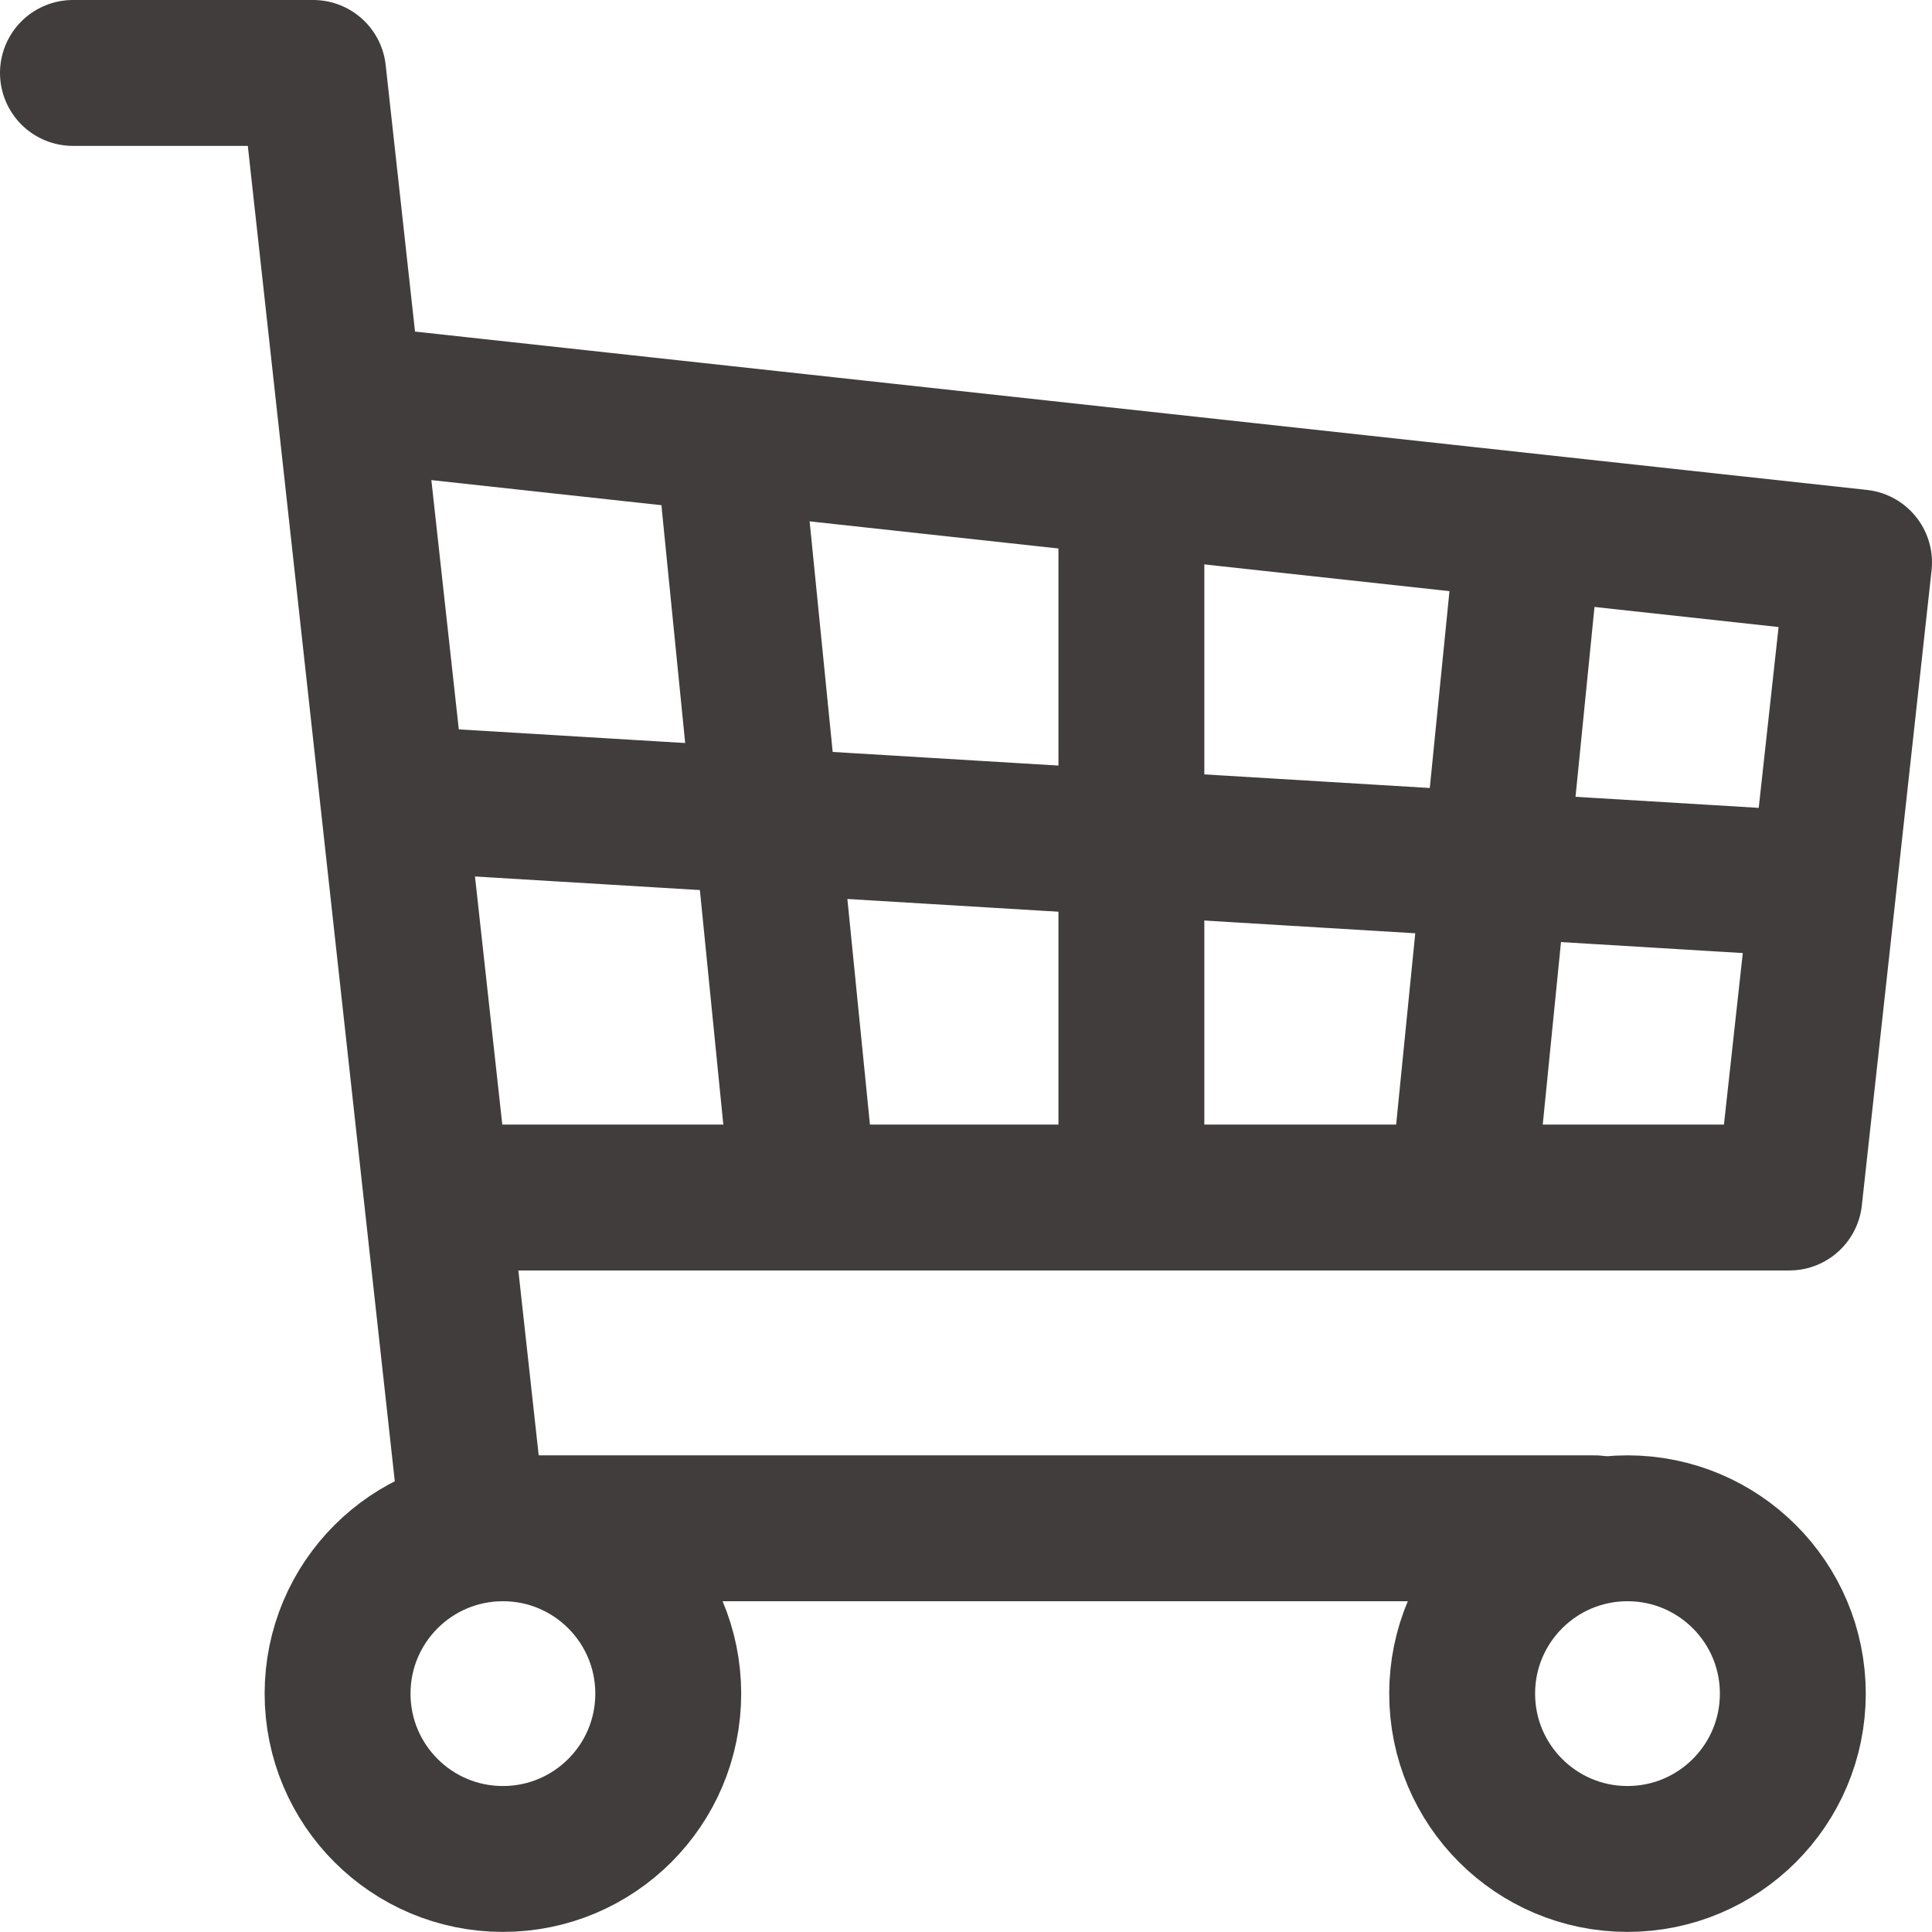
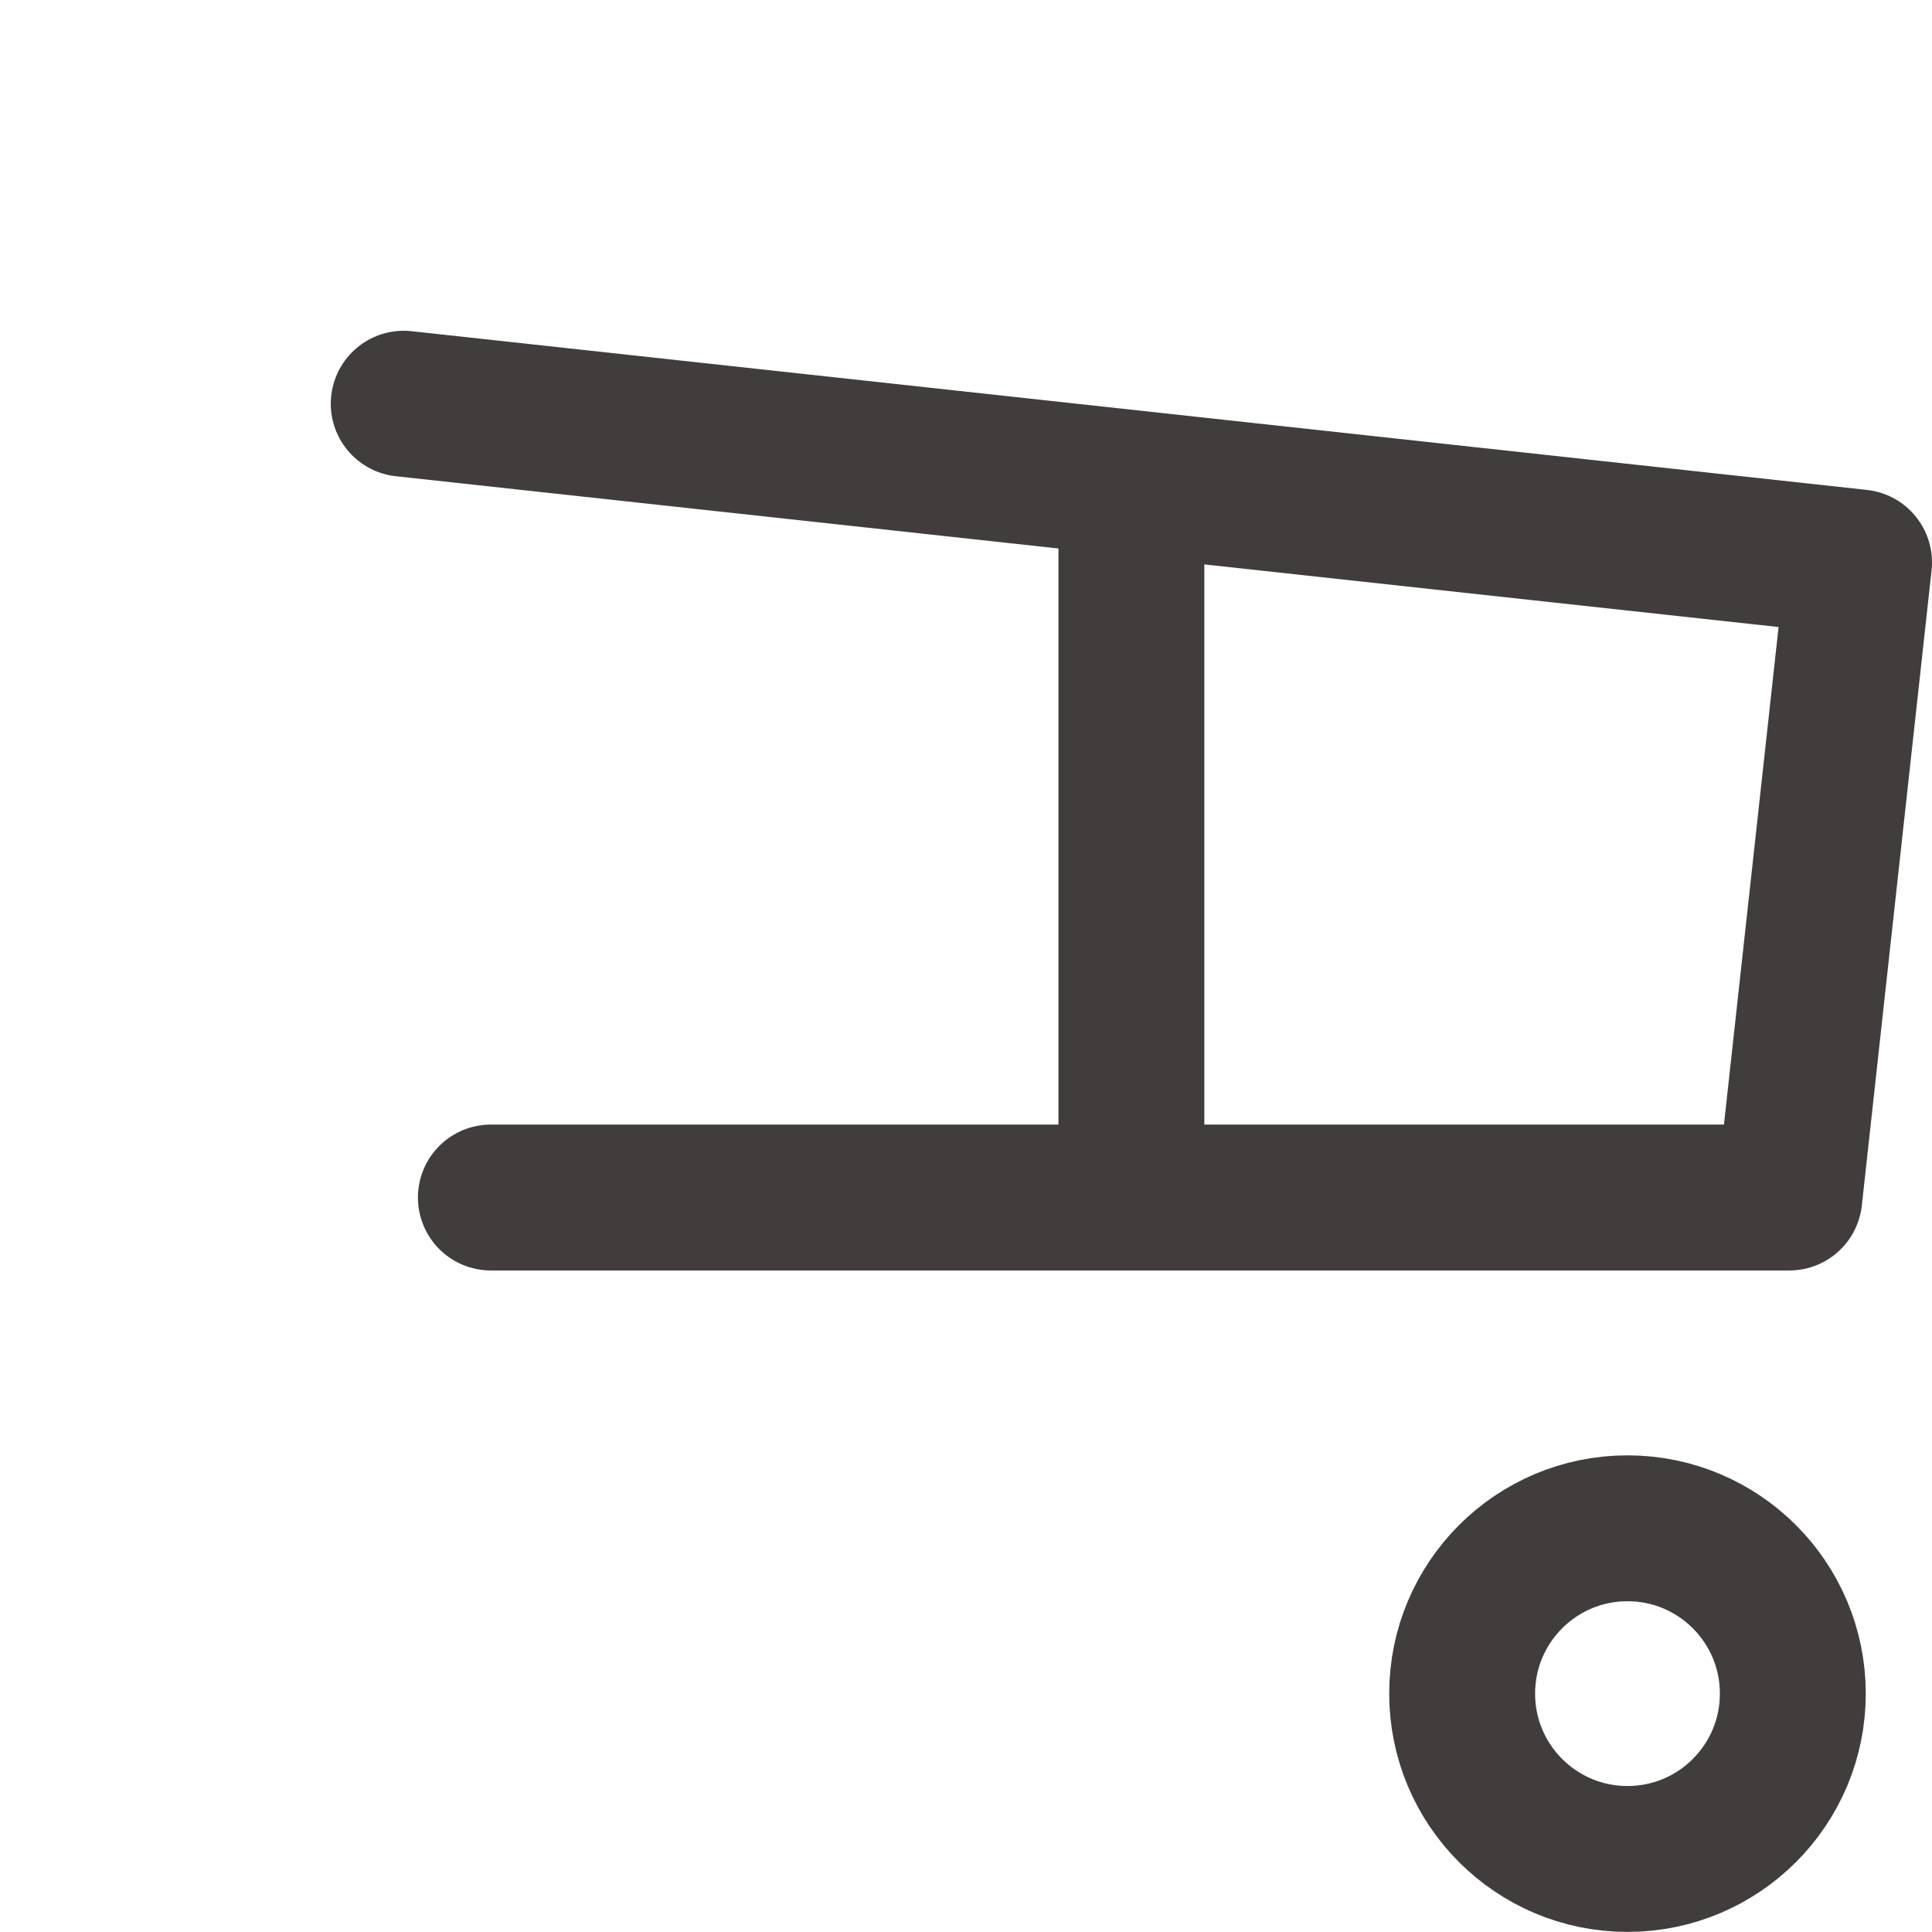
<svg xmlns="http://www.w3.org/2000/svg" width="19.865" height="19.865" viewBox="0 0 19.865 19.865">
  <g id="グループ_625" data-name="グループ 625" transform="translate(0.75 0.75)">
-     <ellipse id="楕円形_1" data-name="楕円形 1" cx="1.7" cy="1.7" rx="1.7" ry="1.7" transform="translate(2.721 14.964)" fill="none" stroke="#413d3c" stroke-linecap="round" stroke-linejoin="round" stroke-width="1.5" />
    <ellipse id="楕円形_2" data-name="楕円形 2" cx="1.7" cy="1.7" rx="1.7" ry="1.7" transform="translate(14.284 14.964)" fill="none" stroke="#413d3c" stroke-linecap="round" stroke-linejoin="round" stroke-width="1.5" />
-     <path id="パス_56" data-name="パス 56" d="M24.644,23.964H13.117S11.47,9,11.47,9H9" transform="translate(-9 -9)" fill="none" stroke="#413d3c" stroke-linecap="round" stroke-linejoin="round" stroke-width="1.5" />
    <path id="パス_57" data-name="パス 57" d="M39.994,45l14.964,1.632-.717,6.53H40.89" transform="translate(-36.593 -41.599)" fill="none" stroke="#413d3c" stroke-linecap="round" stroke-linejoin="round" stroke-width="1.5" />
-     <line id="線_1" data-name="線 1" x2="14.141" y2="0.854" transform="translate(3.79 7.49)" fill="none" stroke="#413d3c" stroke-linecap="round" stroke-linejoin="round" stroke-width="1.5" />
    <line id="線_2" data-name="線 2" y1="6.122" transform="translate(10.883 4.761)" fill="none" stroke="#413d3c" stroke-linecap="round" stroke-linejoin="round" stroke-width="1.5" />
-     <line id="線_3" data-name="線 3" x1="0.68" y1="6.802" transform="translate(6.802 4.421)" fill="none" stroke="#413d3c" stroke-linecap="round" stroke-linejoin="round" stroke-width="1.5" />
-     <line id="線_4" data-name="線 4" y1="6.802" x2="0.68" transform="translate(14.284 4.761)" fill="none" stroke="#413d3c" stroke-linecap="round" stroke-linejoin="round" stroke-width="1.5" />
  </g>
</svg>